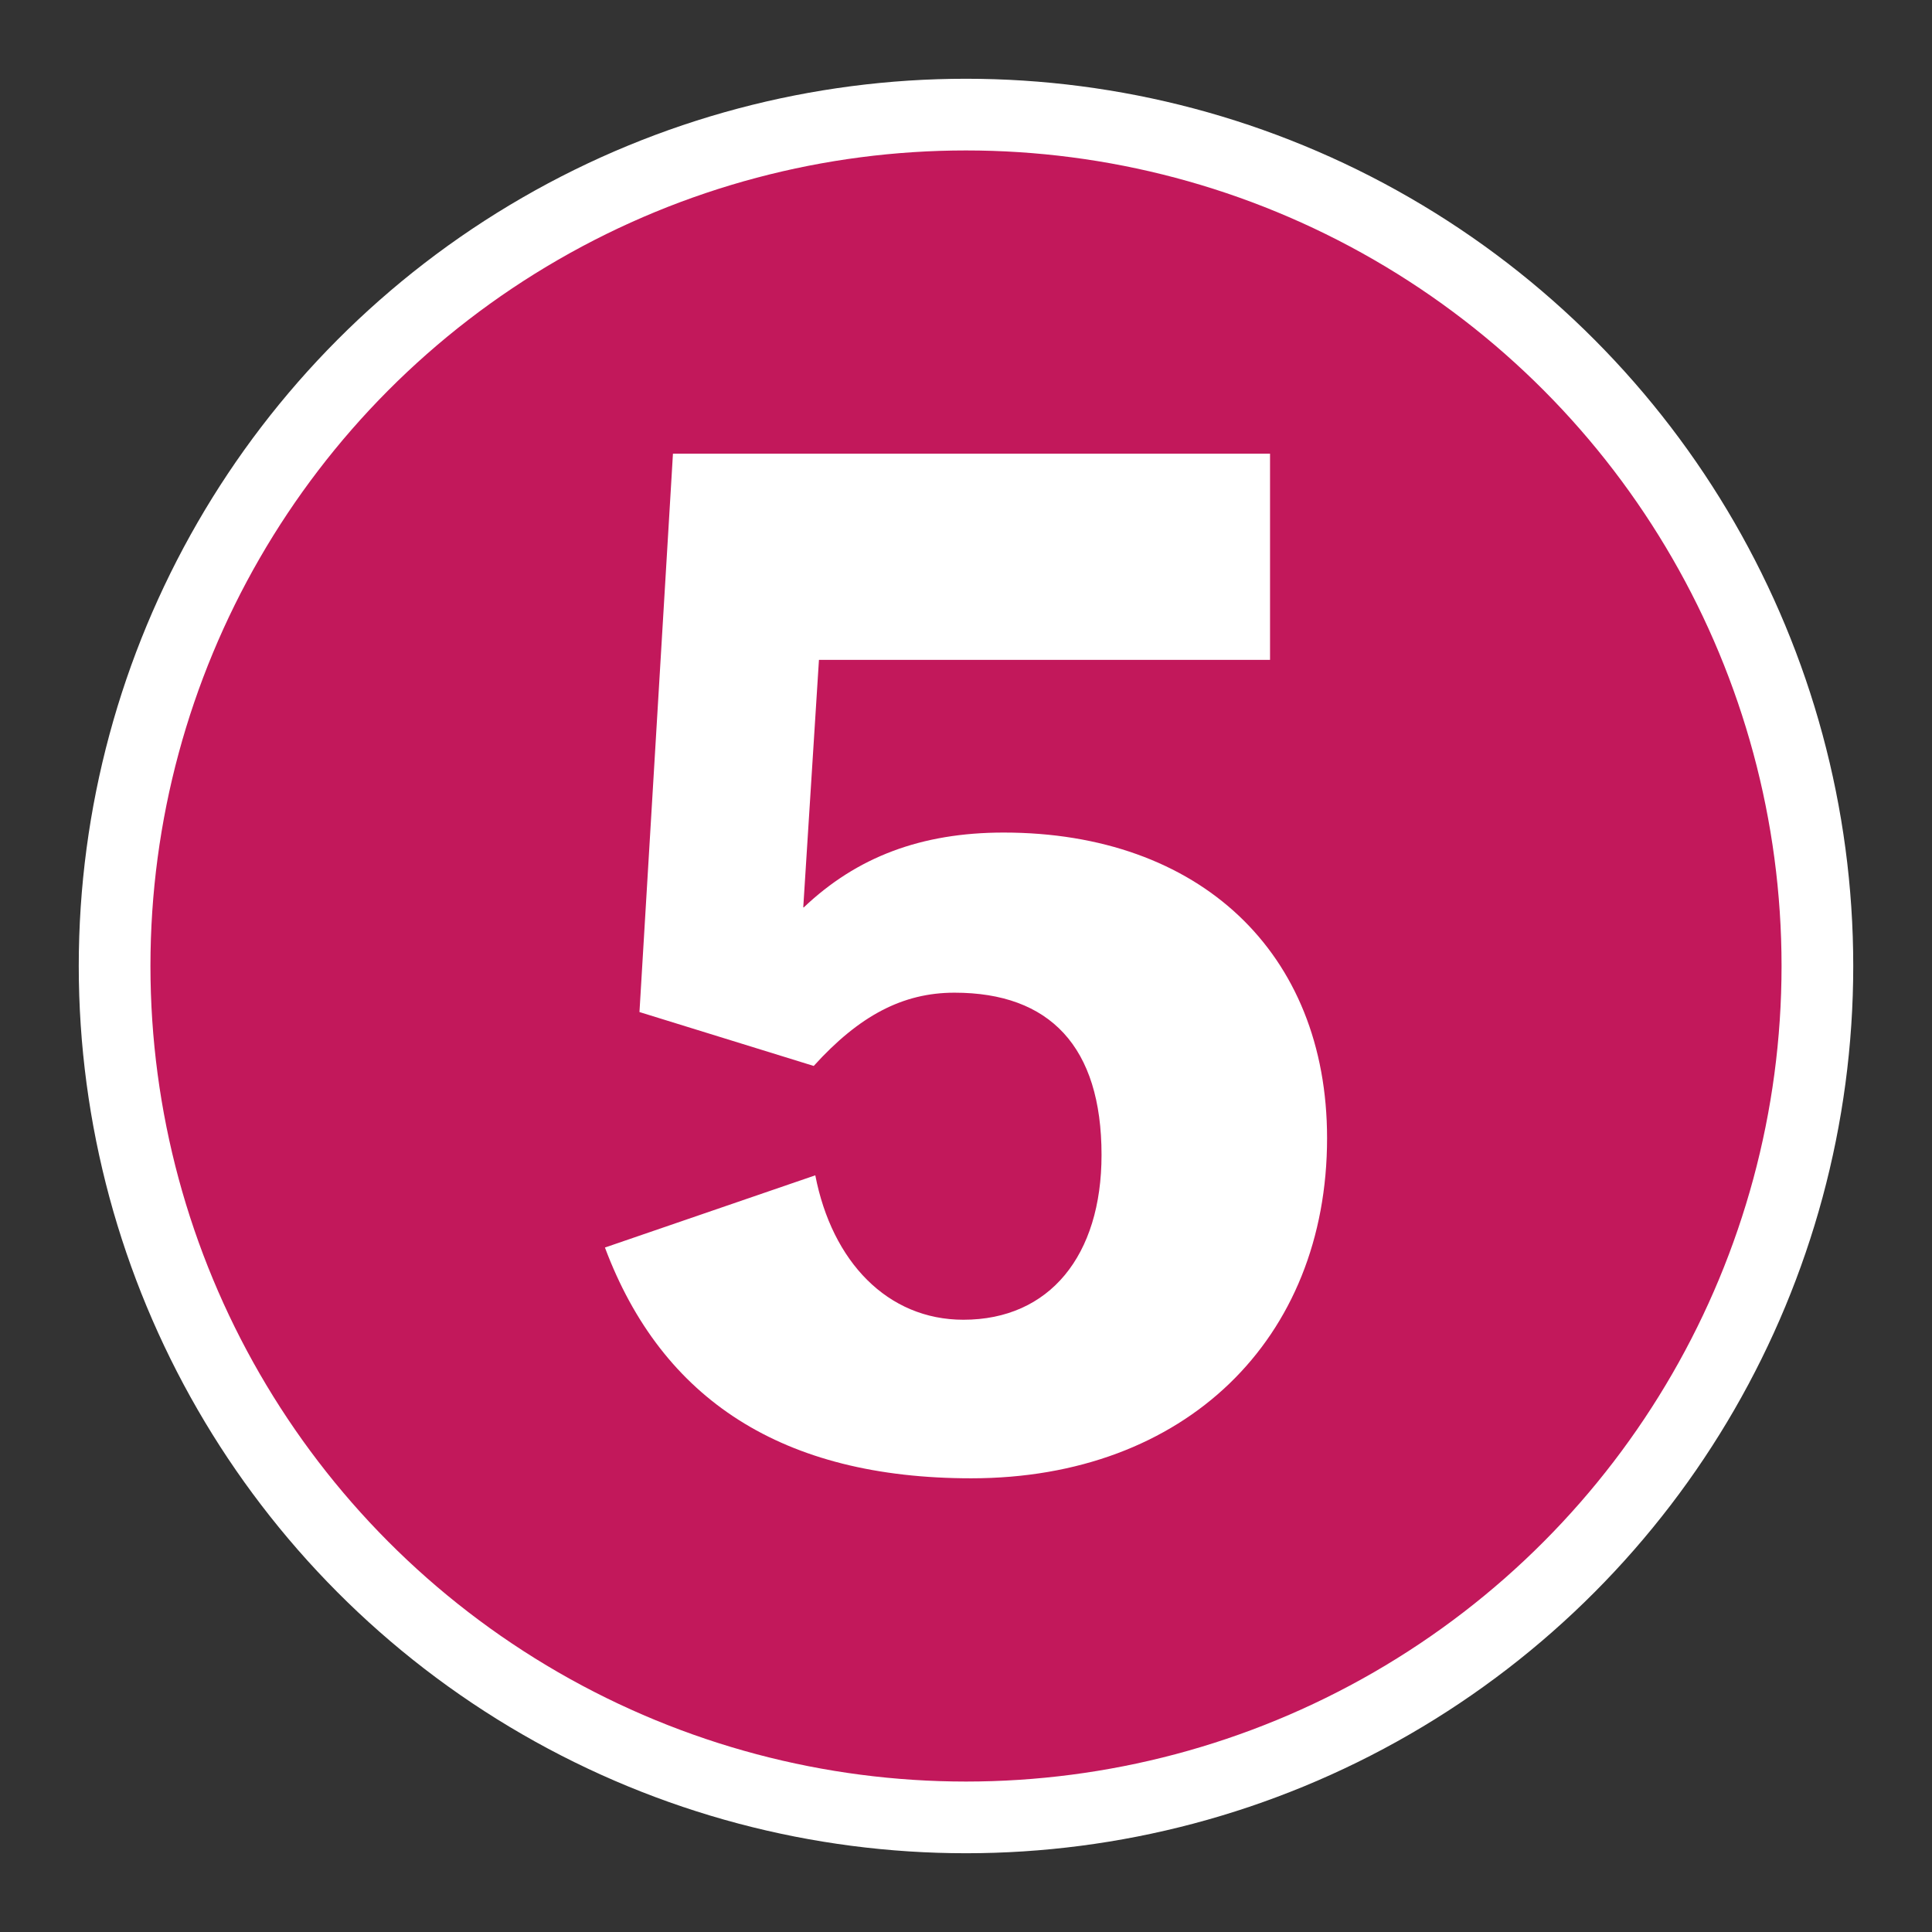
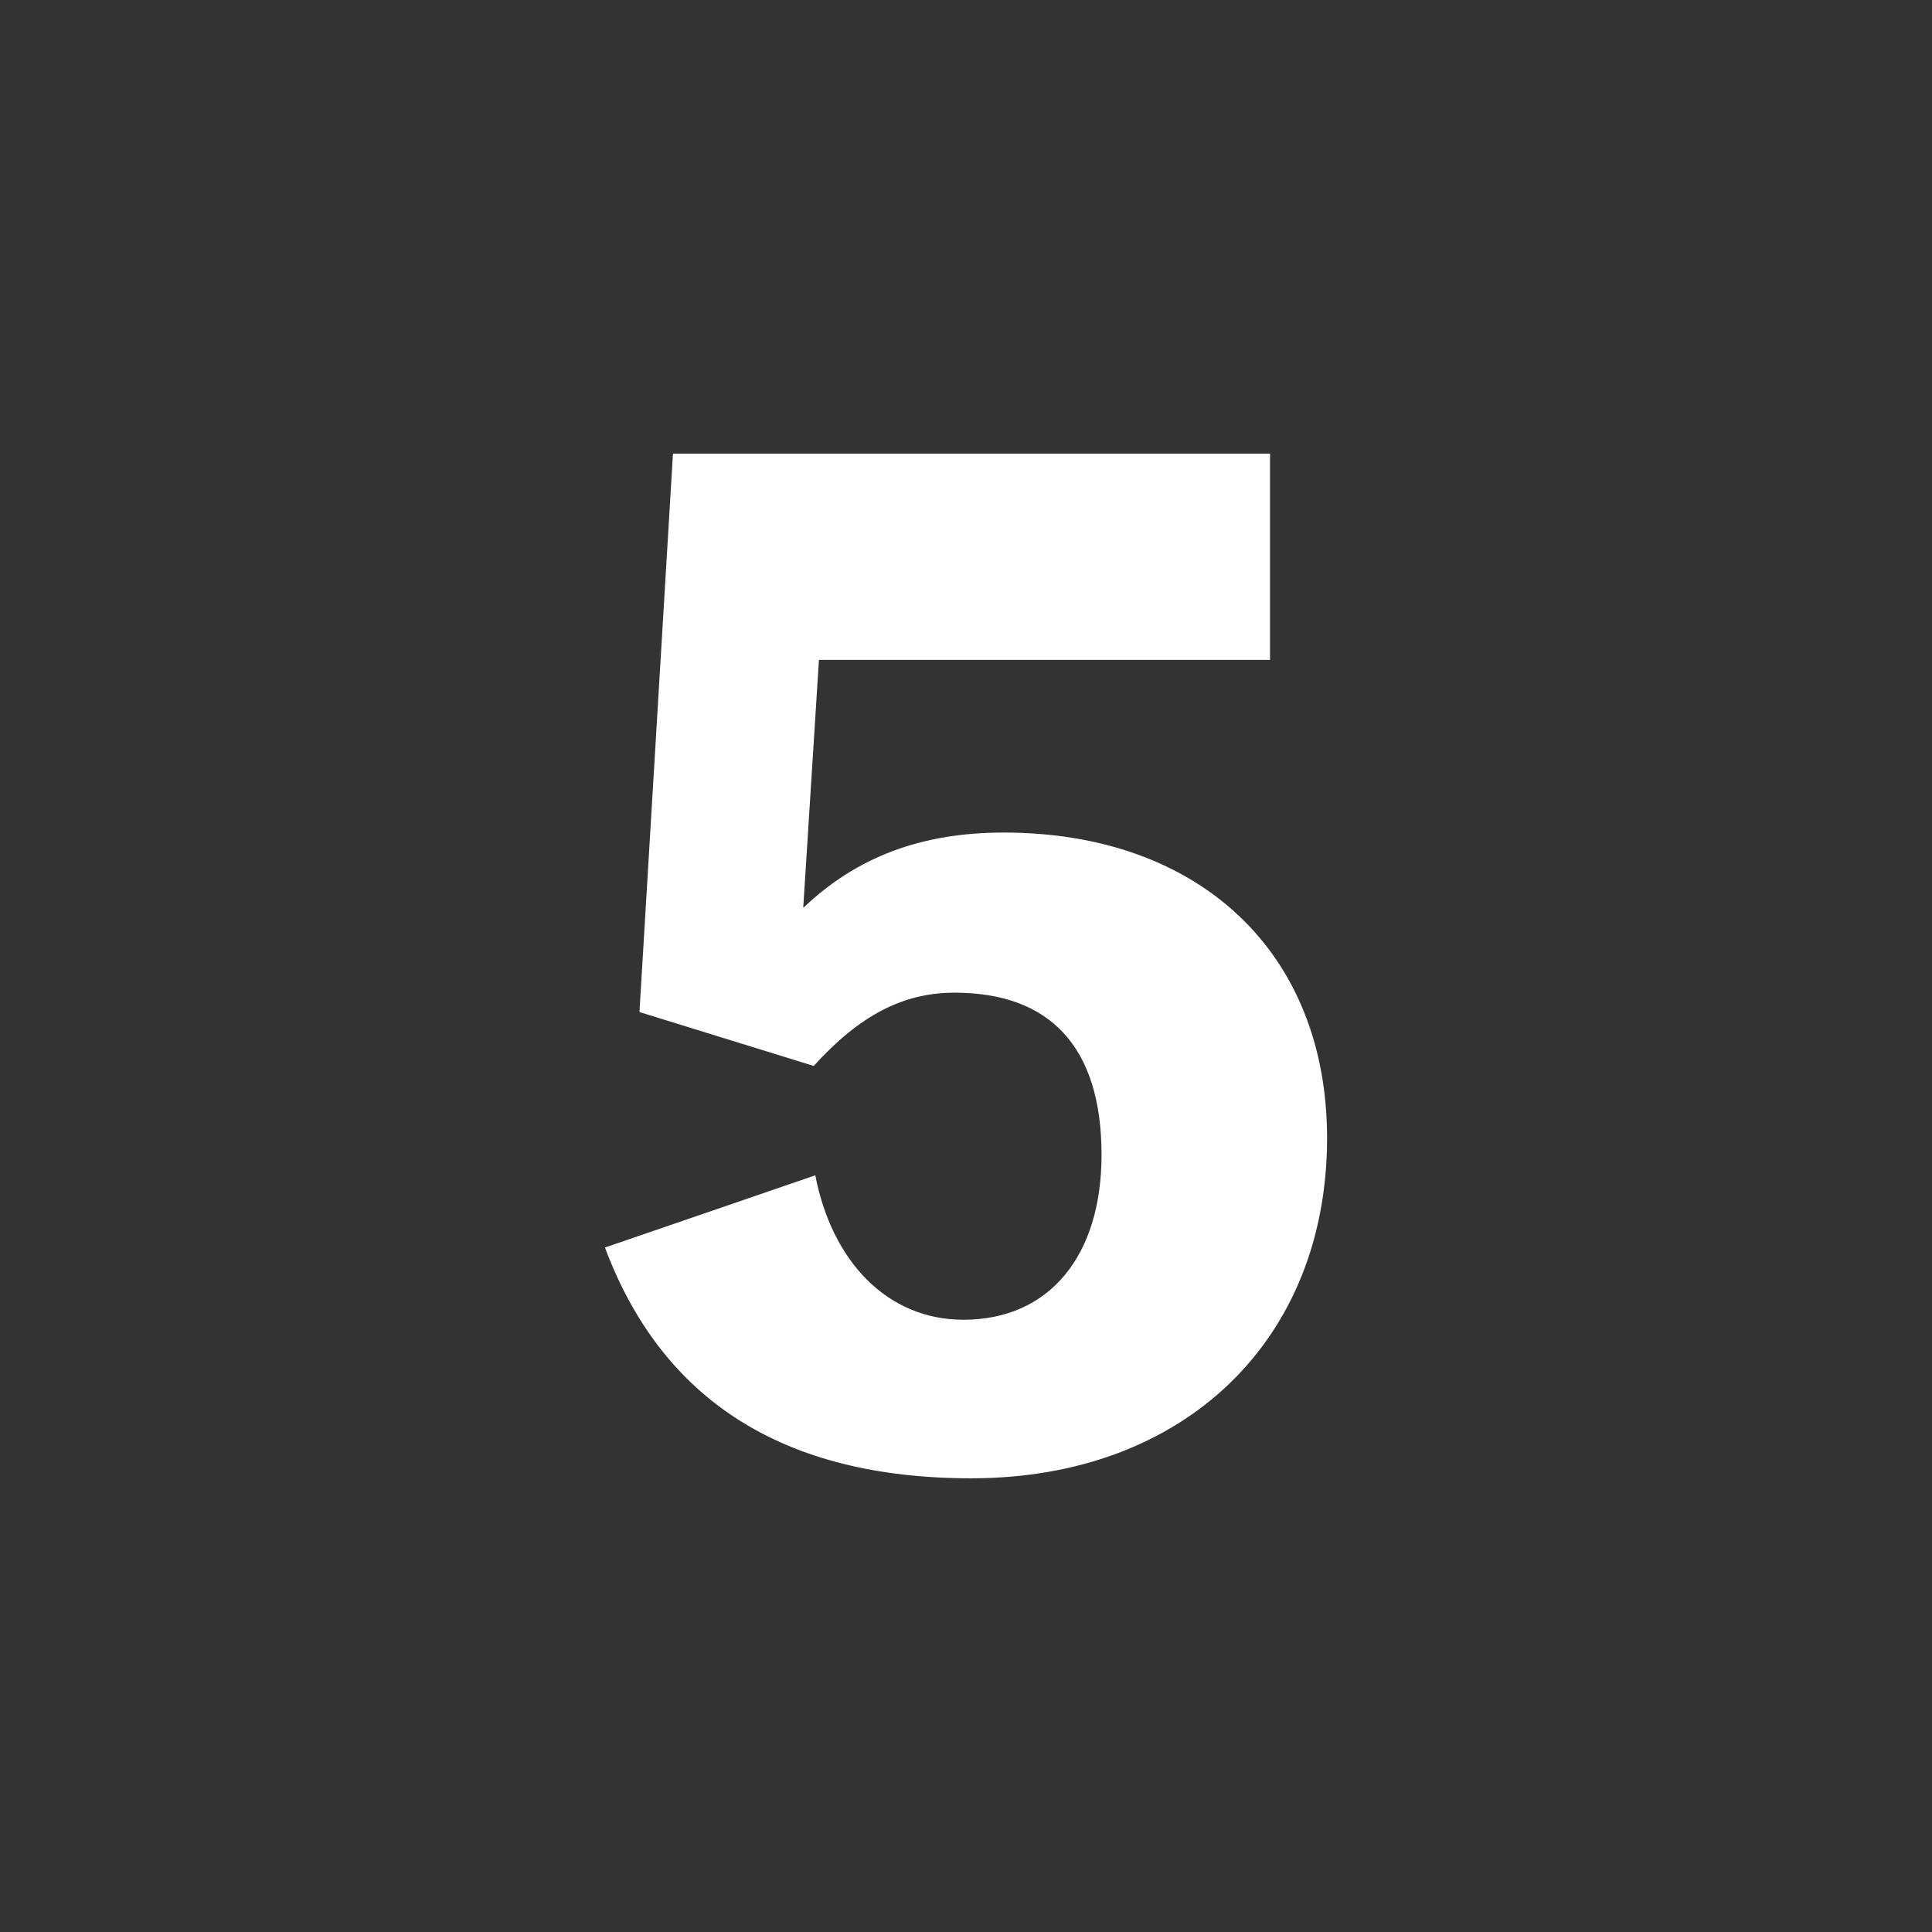
<svg xmlns="http://www.w3.org/2000/svg" id="_レイヤー_" viewBox="0 0 36.92 36.92">
  <rect x="0" y="0" width="36.92" height="36.92" fill="#333333" stroke="none" />
  <defs>
    <style>.cls-1{fill:none;}.cls-1,.cls-2{stroke-width:0px;}.cls-2{fill:#fff;}.cls-3{fill:#c2185b;stroke:#fff;stroke-miterlimit:10;stroke-width:1.37px;}</style>
  </defs>
-   <circle class="cls-3" cx="18.46" cy="18.46" r="16.27" />
-   <path class="cls-2" d="M15.36,17.34c1.01-.96,2.24-1.43,3.82-1.43,3.74,0,6.18,2.29,6.18,5.84,0,3.84-2.71,6.5-6.8,6.5-3.6,0-5.91-1.5-7-4.41l4.02-1.38c.32,1.65,1.38,2.76,2.83,2.76,1.65,0,2.64-1.23,2.64-3.15,0-2.07-.99-3.1-2.81-3.1-.99,0-1.82.44-2.69,1.4l-3.33-1.03.64-10.67h11.41v3.94h-8.62l-.3,4.73Z" />
+   <path class="cls-2" d="M15.36,17.34c1.01-.96,2.24-1.43,3.82-1.43,3.74,0,6.18,2.29,6.18,5.84,0,3.84-2.71,6.5-6.8,6.5-3.6,0-5.91-1.5-7-4.41l4.02-1.38c.32,1.65,1.38,2.76,2.83,2.76,1.65,0,2.64-1.23,2.64-3.15,0-2.07-.99-3.1-2.81-3.1-.99,0-1.82.44-2.69,1.4l-3.33-1.03.64-10.67h11.41v3.94h-8.62l-.3,4.73" />
  <rect class="cls-1" width="36.92" height="36.92" />
</svg>